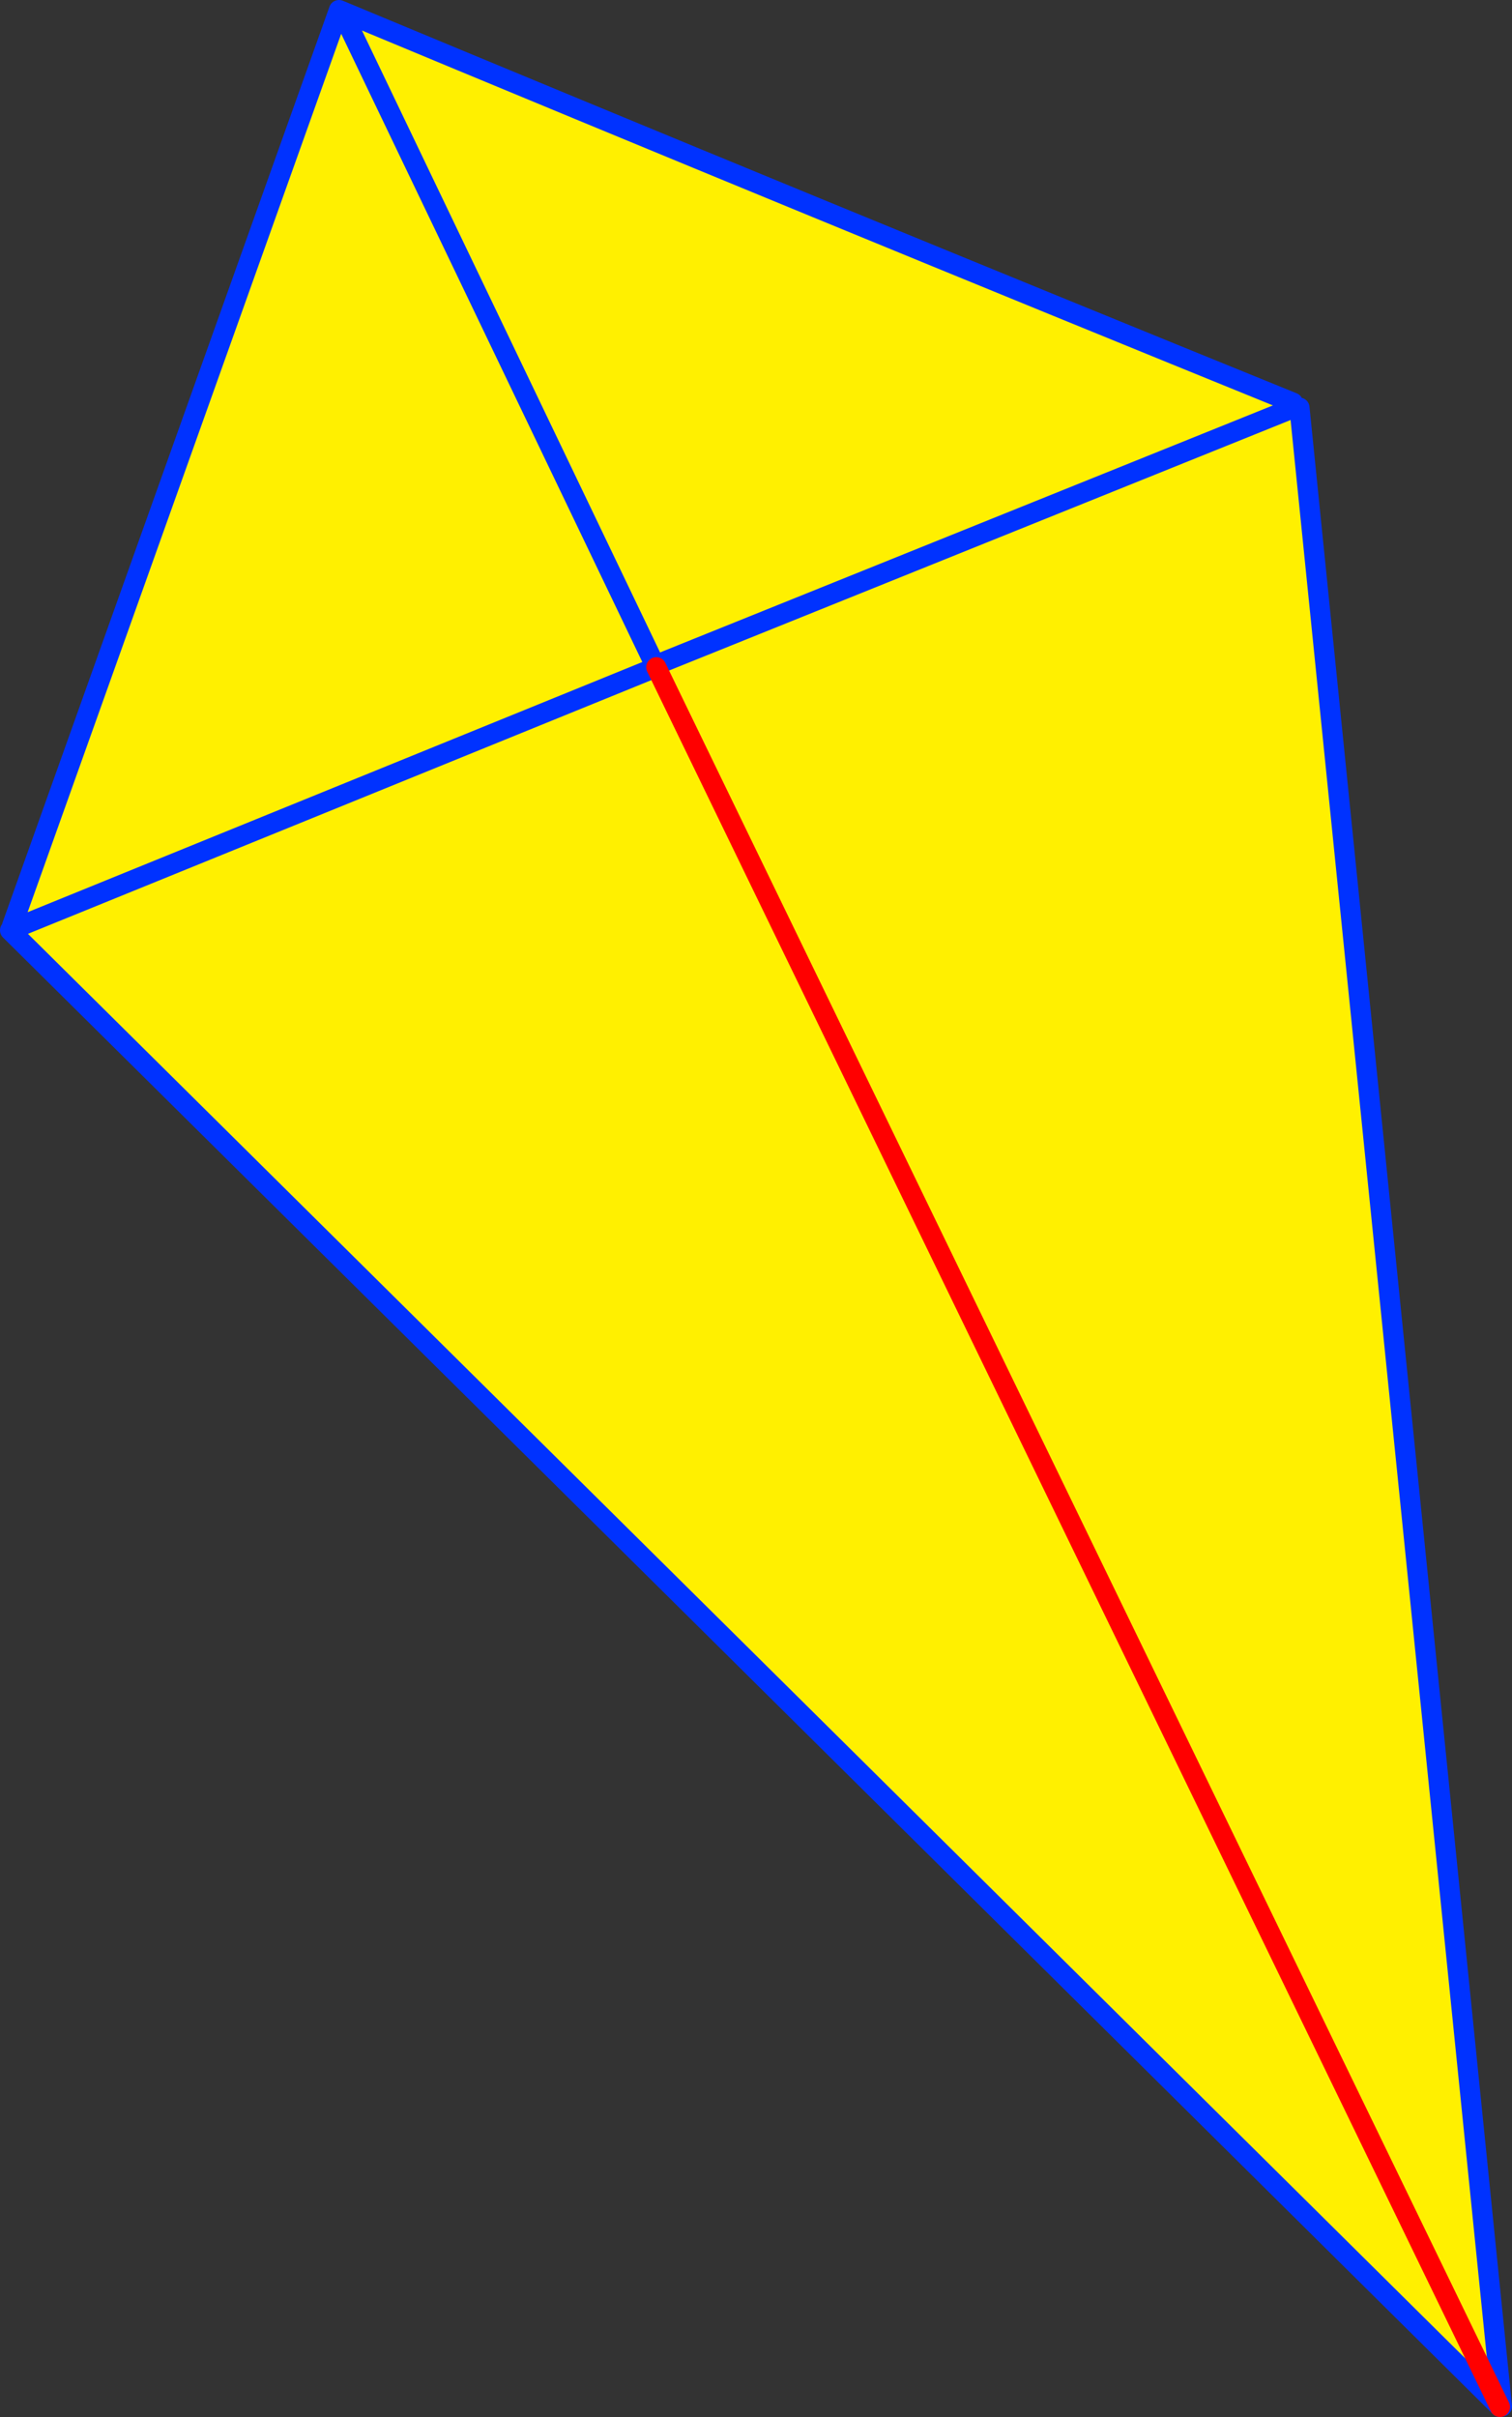
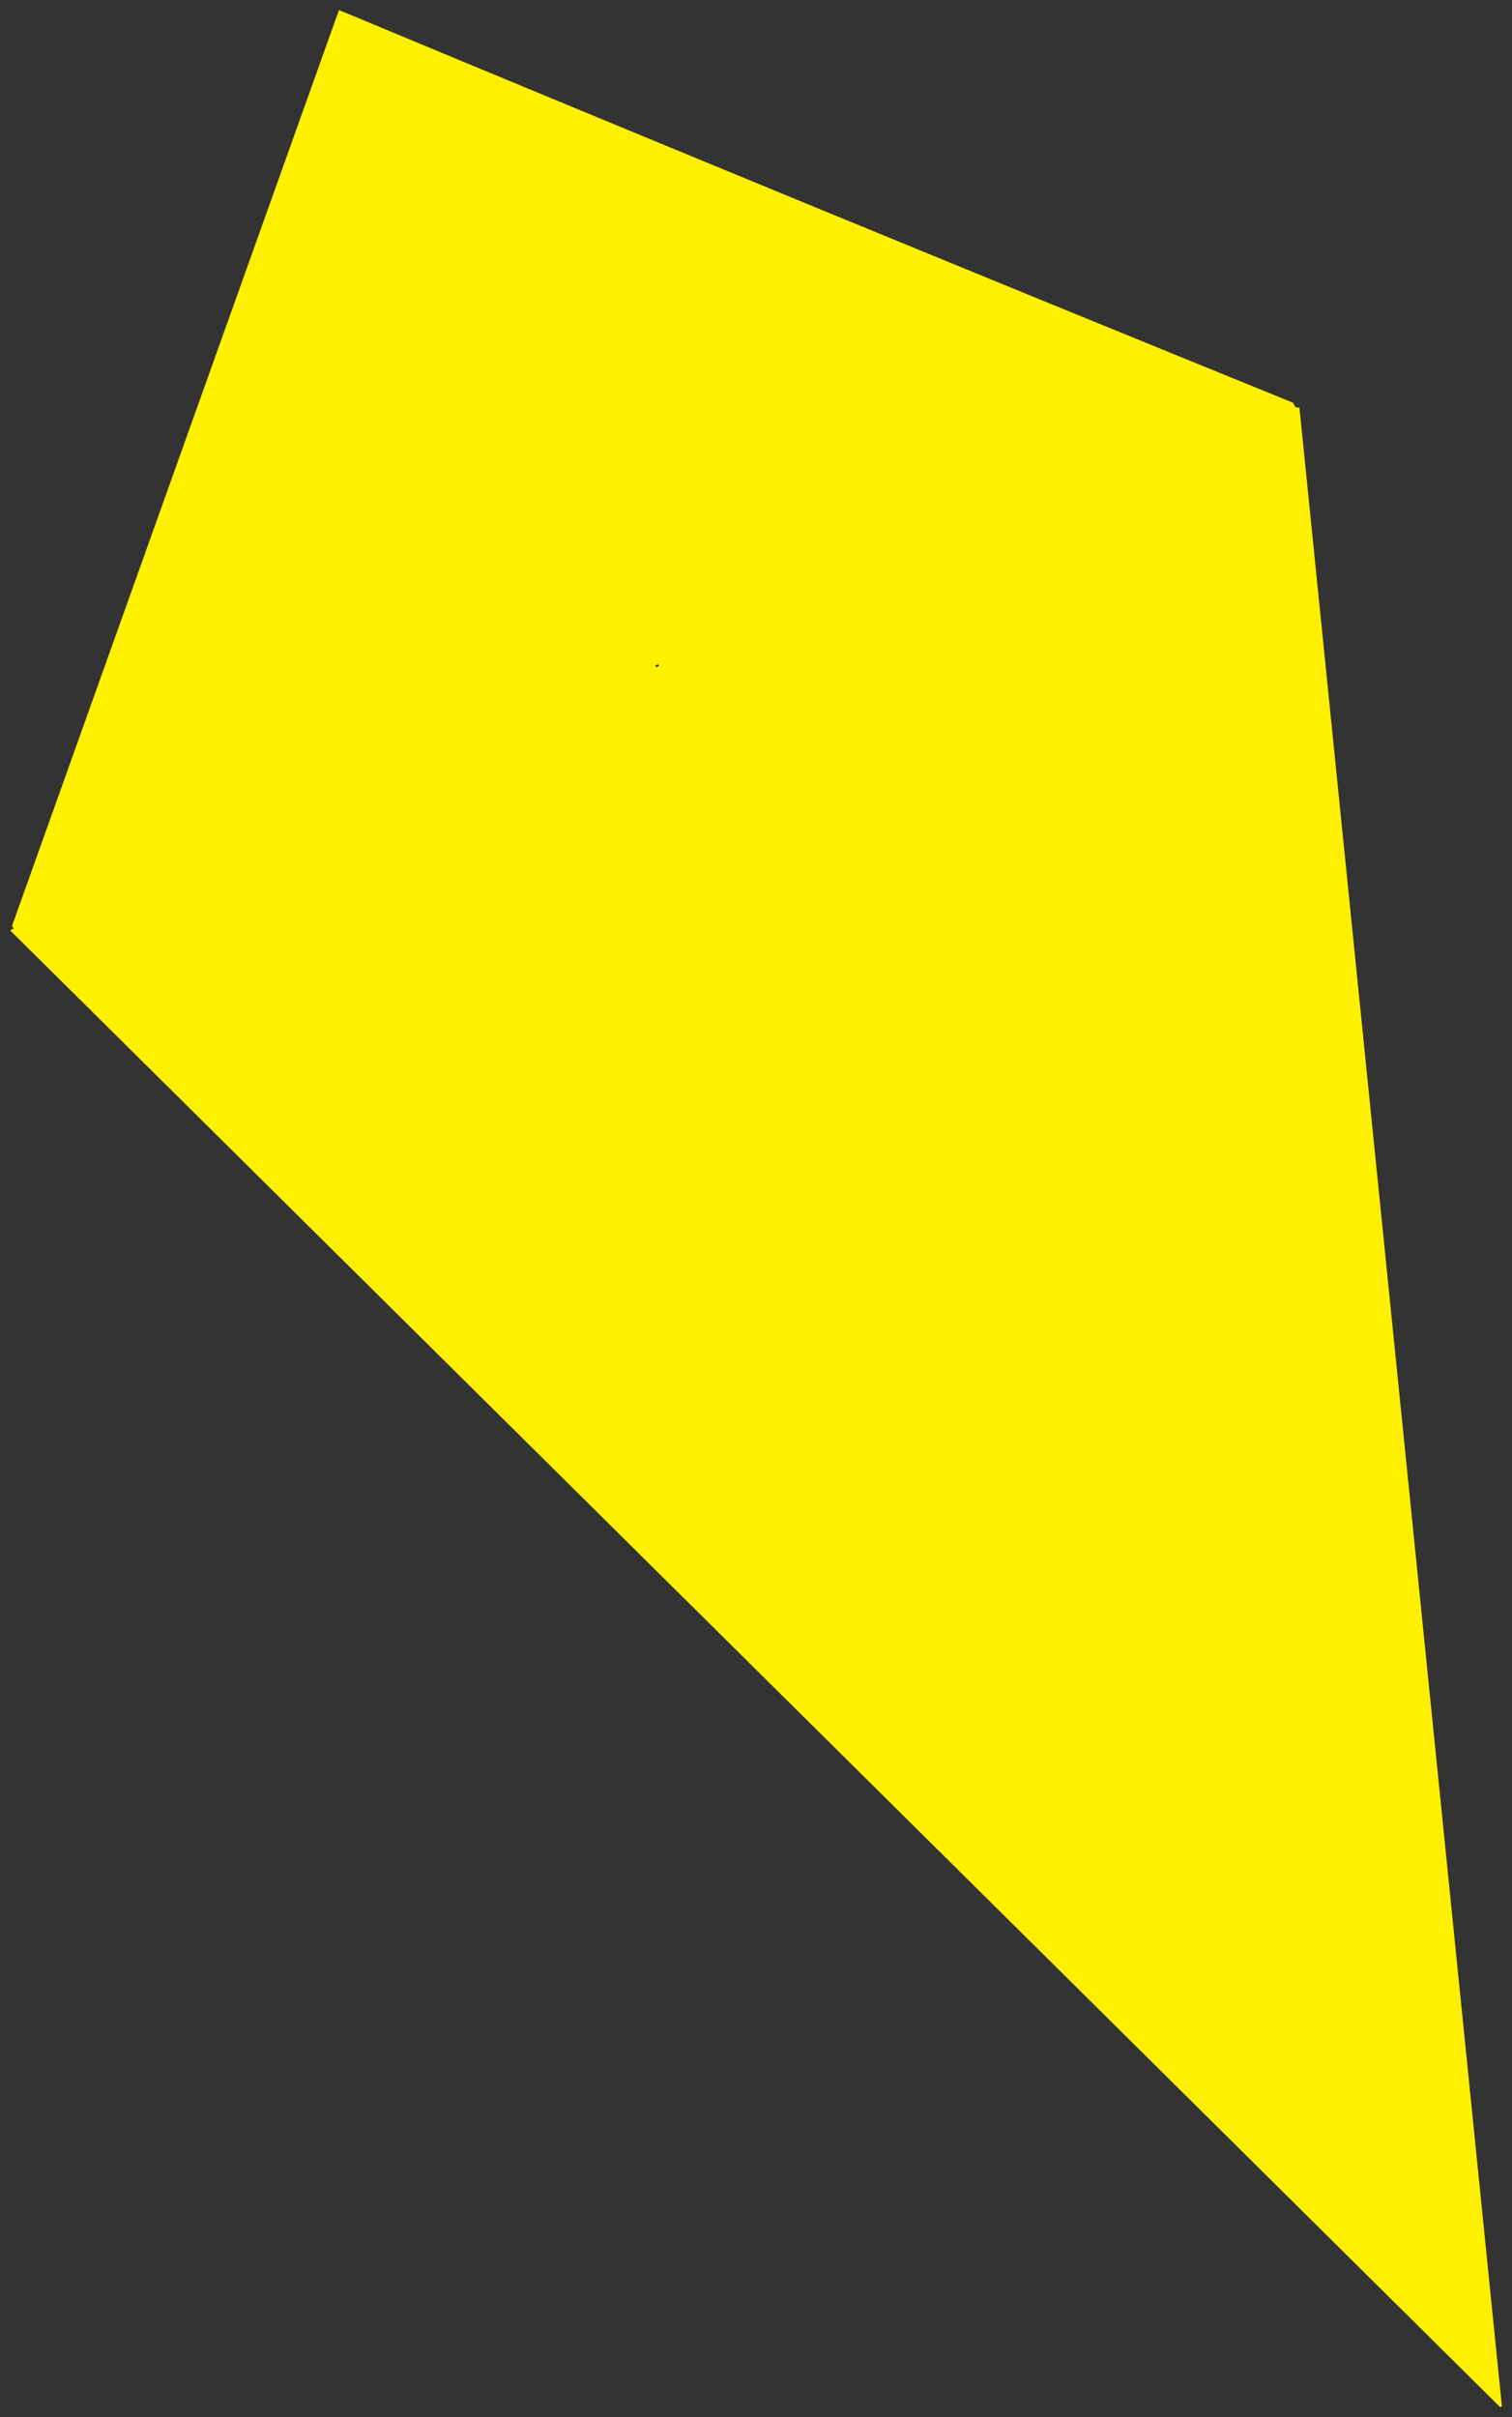
<svg xmlns="http://www.w3.org/2000/svg" height="239.8px" width="150.1px">
  <rect width="100%" height="100%" fill="#333333" stroke="none" />
  <g transform="matrix(1.0, 0.0, 0.0, 1.0, -270.95, -146.1)">
    <path d="M399.3 186.05 L399.55 186.5 336.25 212.0 399.55 186.5 399.95 186.55 420.05 384.85 419.85 384.9 271.95 238.4 272.3 238.25 272.15 237.95 304.6 147.1 304.85 147.2 Q351.8 166.75 399.3 186.05 M336.0 212.15 L304.85 147.2 336.0 212.15 336.1 212.3 336.4 212.15 336.25 212.0 336.0 212.15 M419.85 384.9 L336.1 212.3 419.85 384.9 M272.3 238.25 L336.1 212.3 272.3 238.25" fill="#fff000" fill-rule="evenodd" stroke="none" />
-     <path d="M399.3 186.05 Q351.8 166.75 304.85 147.2 L336.0 212.15 336.1 212.3 336.4 212.15 M336.25 212.0 L399.55 186.5 399.95 186.55 420.05 384.85 M419.85 384.9 L271.95 238.4 272.3 238.25 336.1 212.3 M272.15 237.95 L304.6 147.1 304.85 147.2" fill="none" stroke="#0032ff" stroke-linecap="round" stroke-linejoin="round" stroke-width="2.0" />
-     <path d="M336.1 212.3 L419.85 384.9" fill="none" stroke="#ff0000" stroke-linecap="round" stroke-linejoin="round" stroke-width="2.0" />
  </g>
</svg>